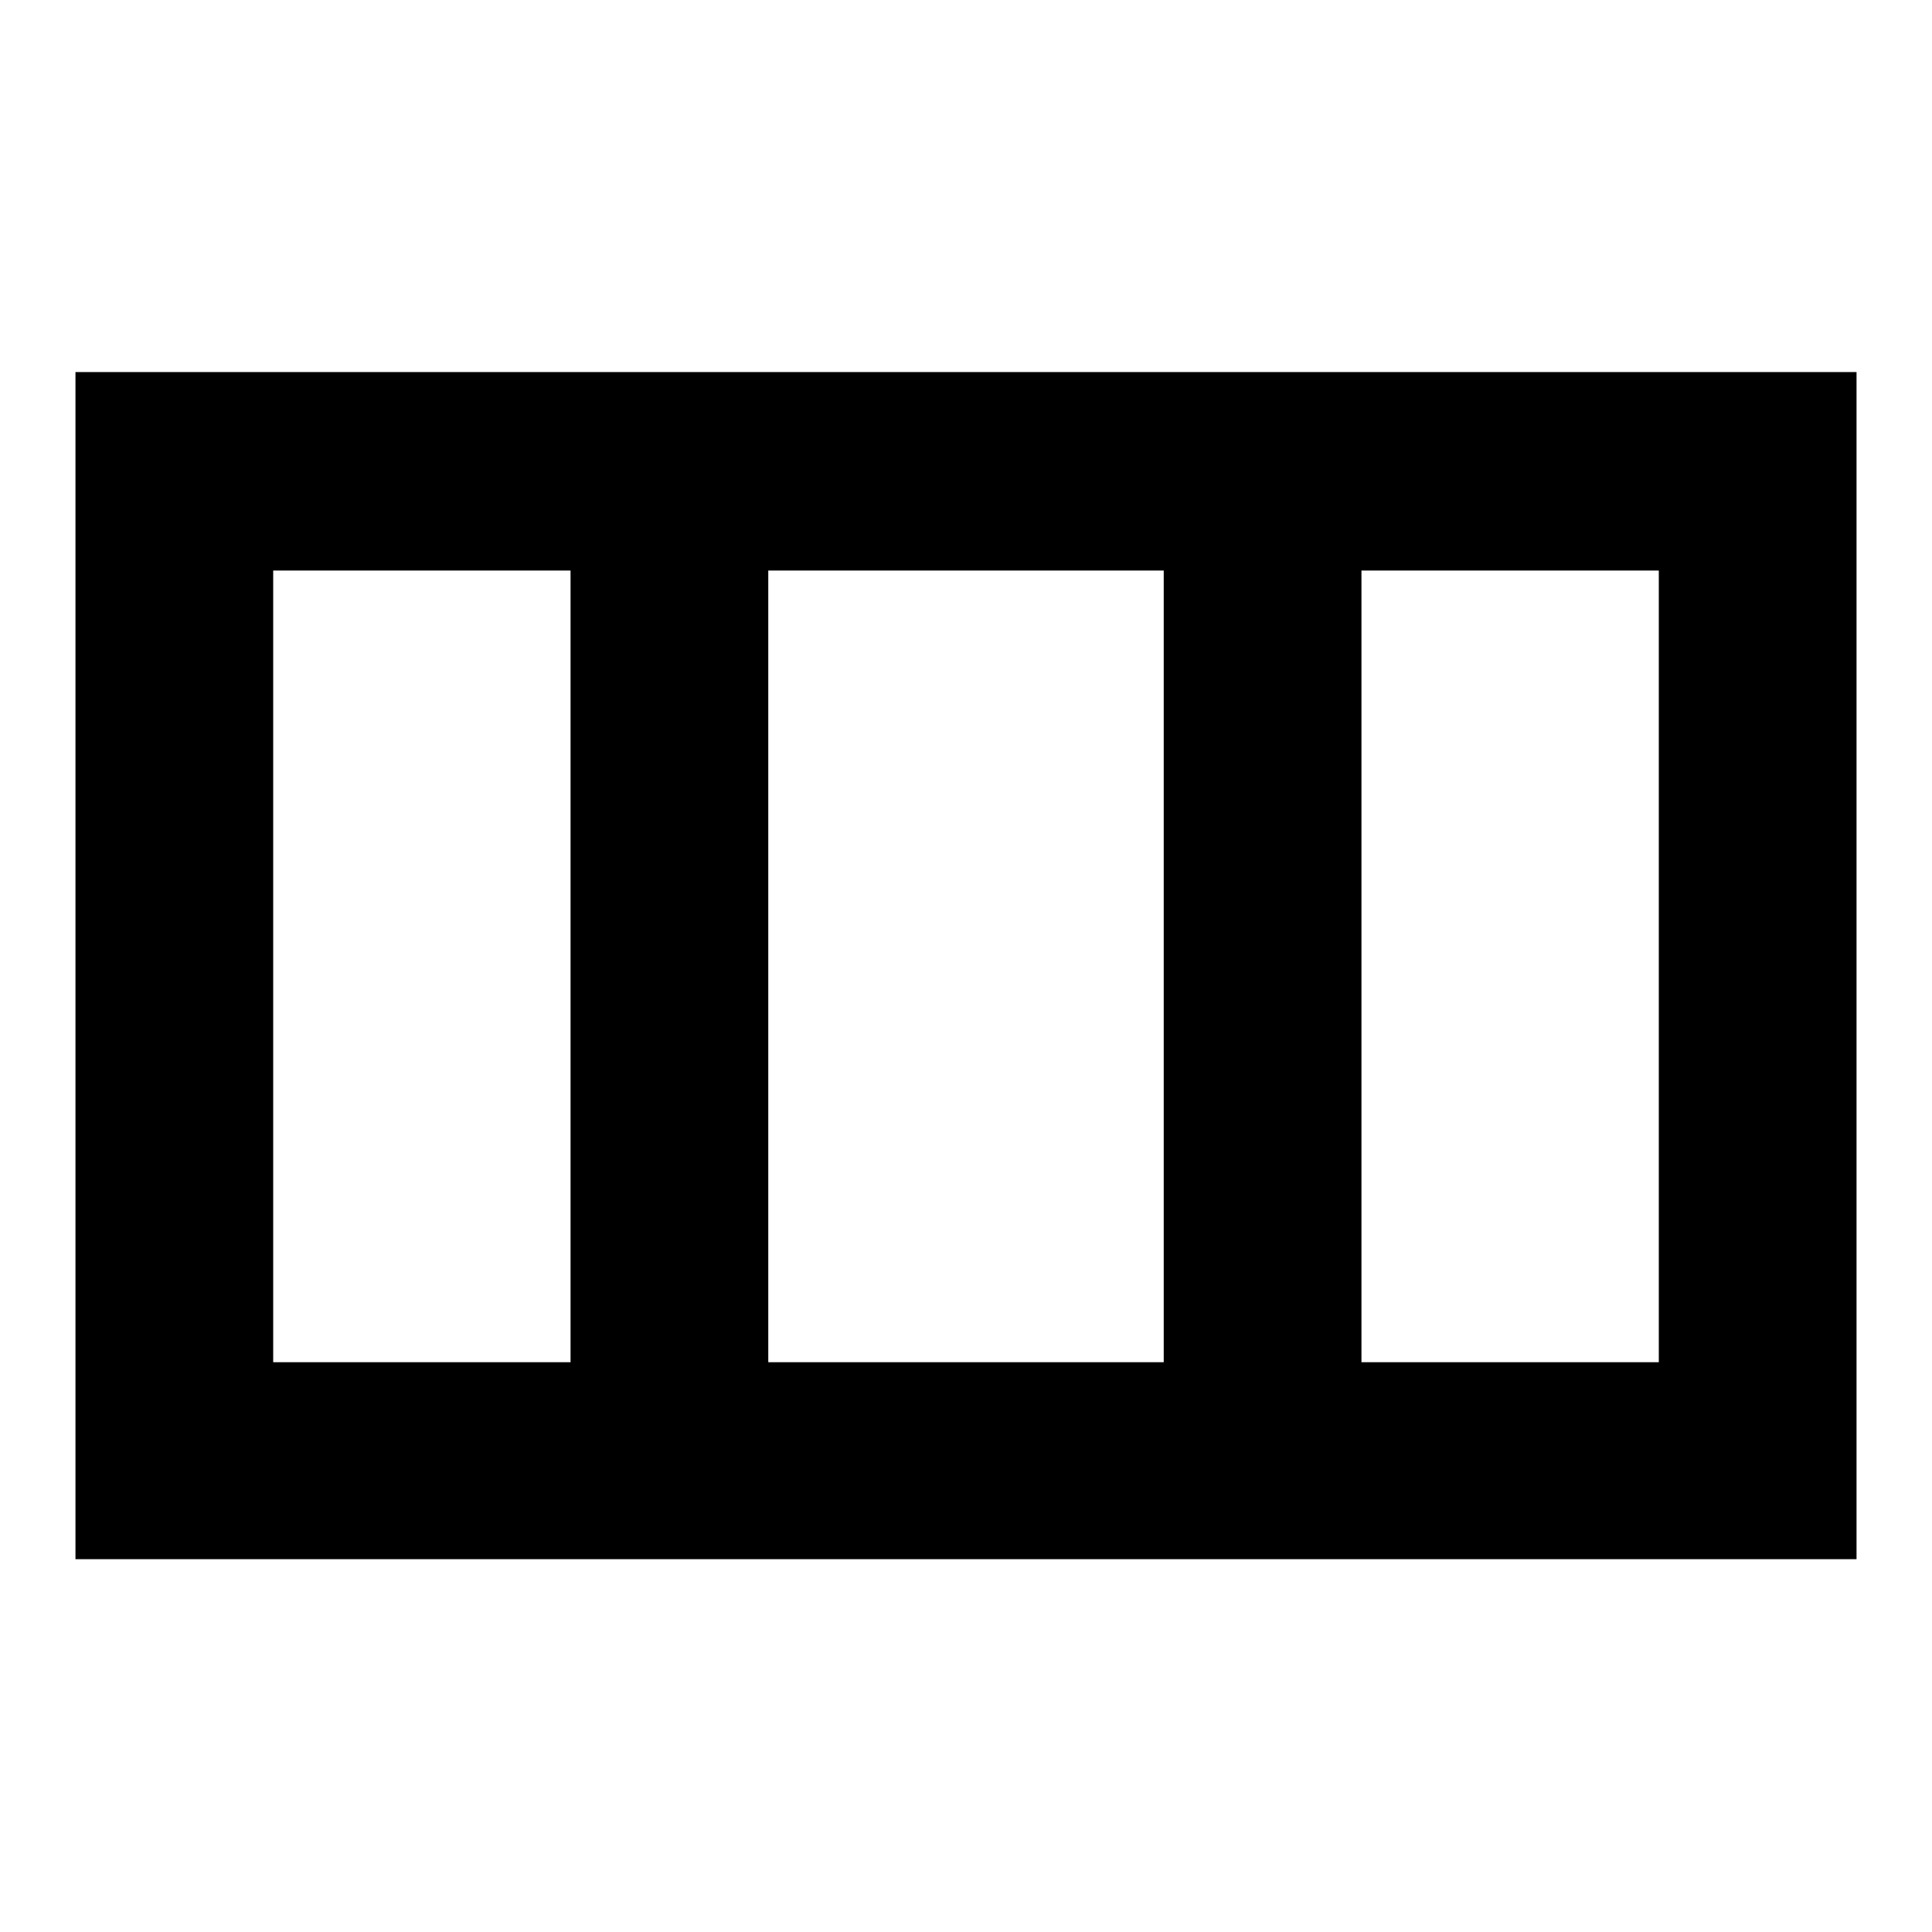
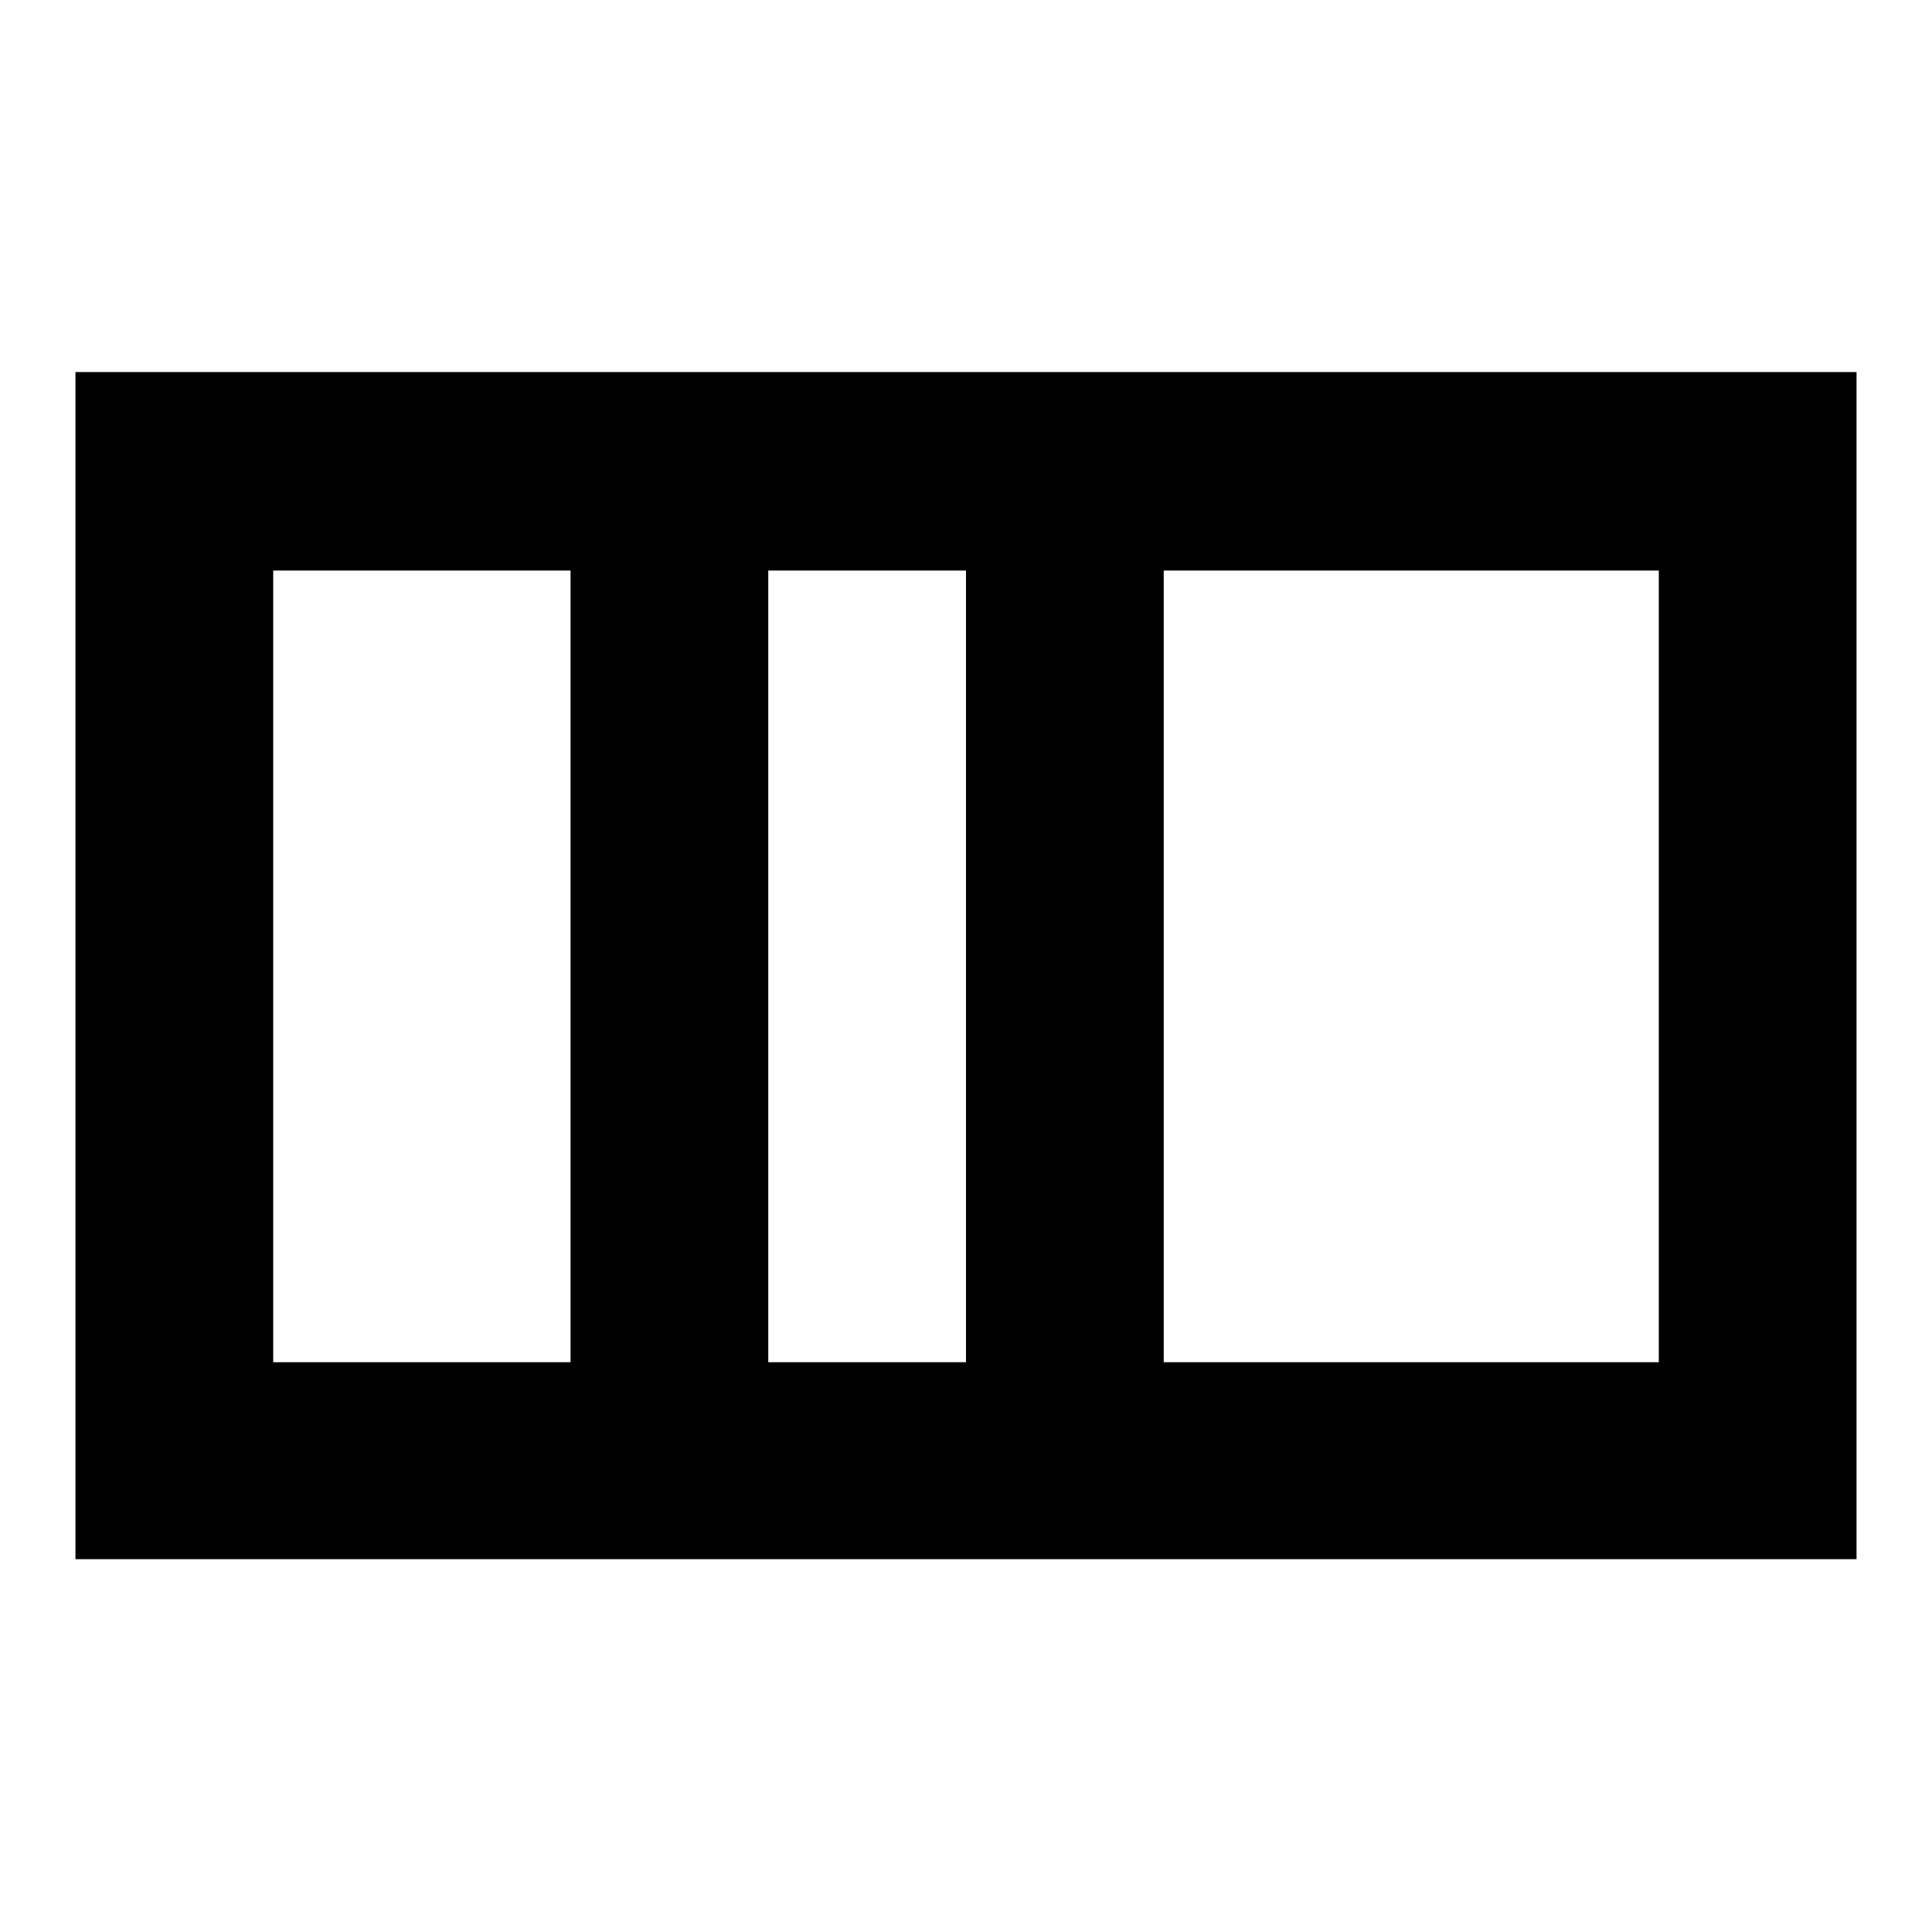
<svg xmlns="http://www.w3.org/2000/svg" version="1.1" x="0px" y="0px" viewBox="0 0 256 256" enable-background="new 0 0 256 256" xml:space="preserve">
  <g>
-     <path fill="#000000" d="M246,49.3v157.3H10V49.3H246z M36.2,75.6v104.9h183.6V75.6H36.2z M75.6,75.6h26.2v104.9H75.6V75.6z  M154.2,75.6h26.2v104.9h-26.2V75.6z" />
+     <path fill="#000000" d="M246,49.3v157.3H10V49.3H246z M36.2,75.6v104.9h183.6V75.6H36.2z M75.6,75.6h26.2v104.9H75.6V75.6z  M154.2,75.6v104.9h-26.2V75.6z" />
  </g>
</svg>